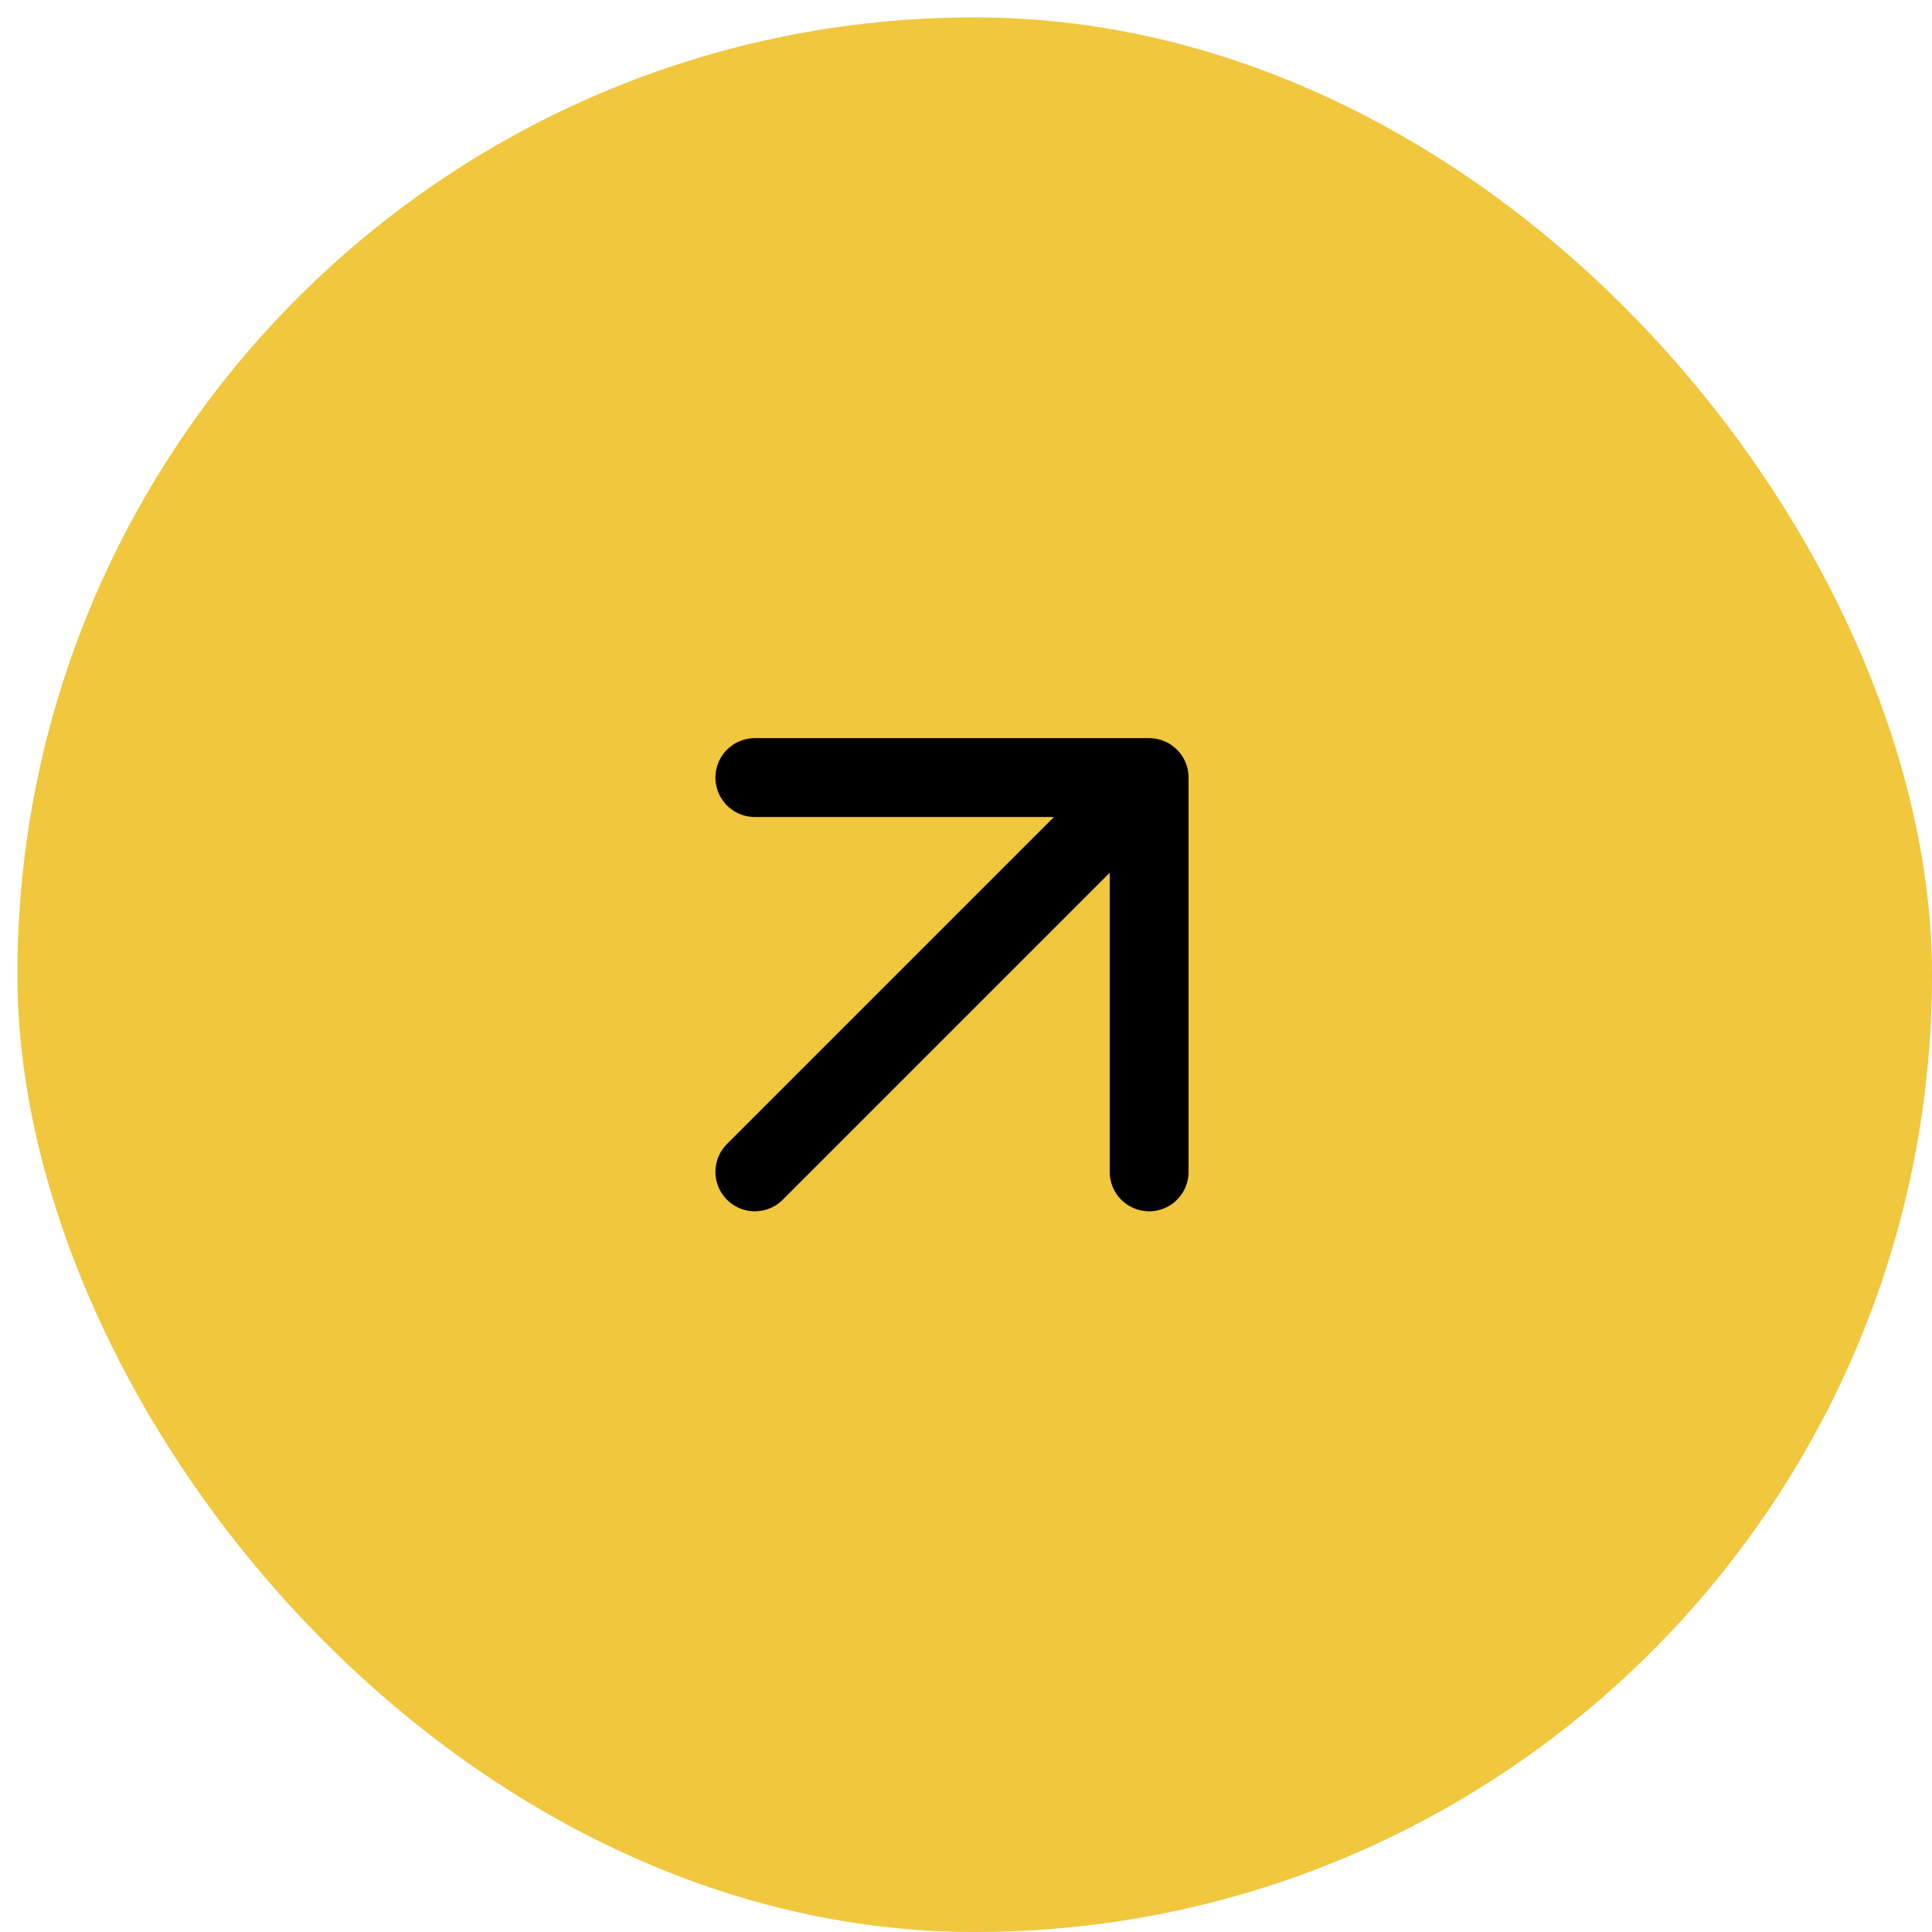
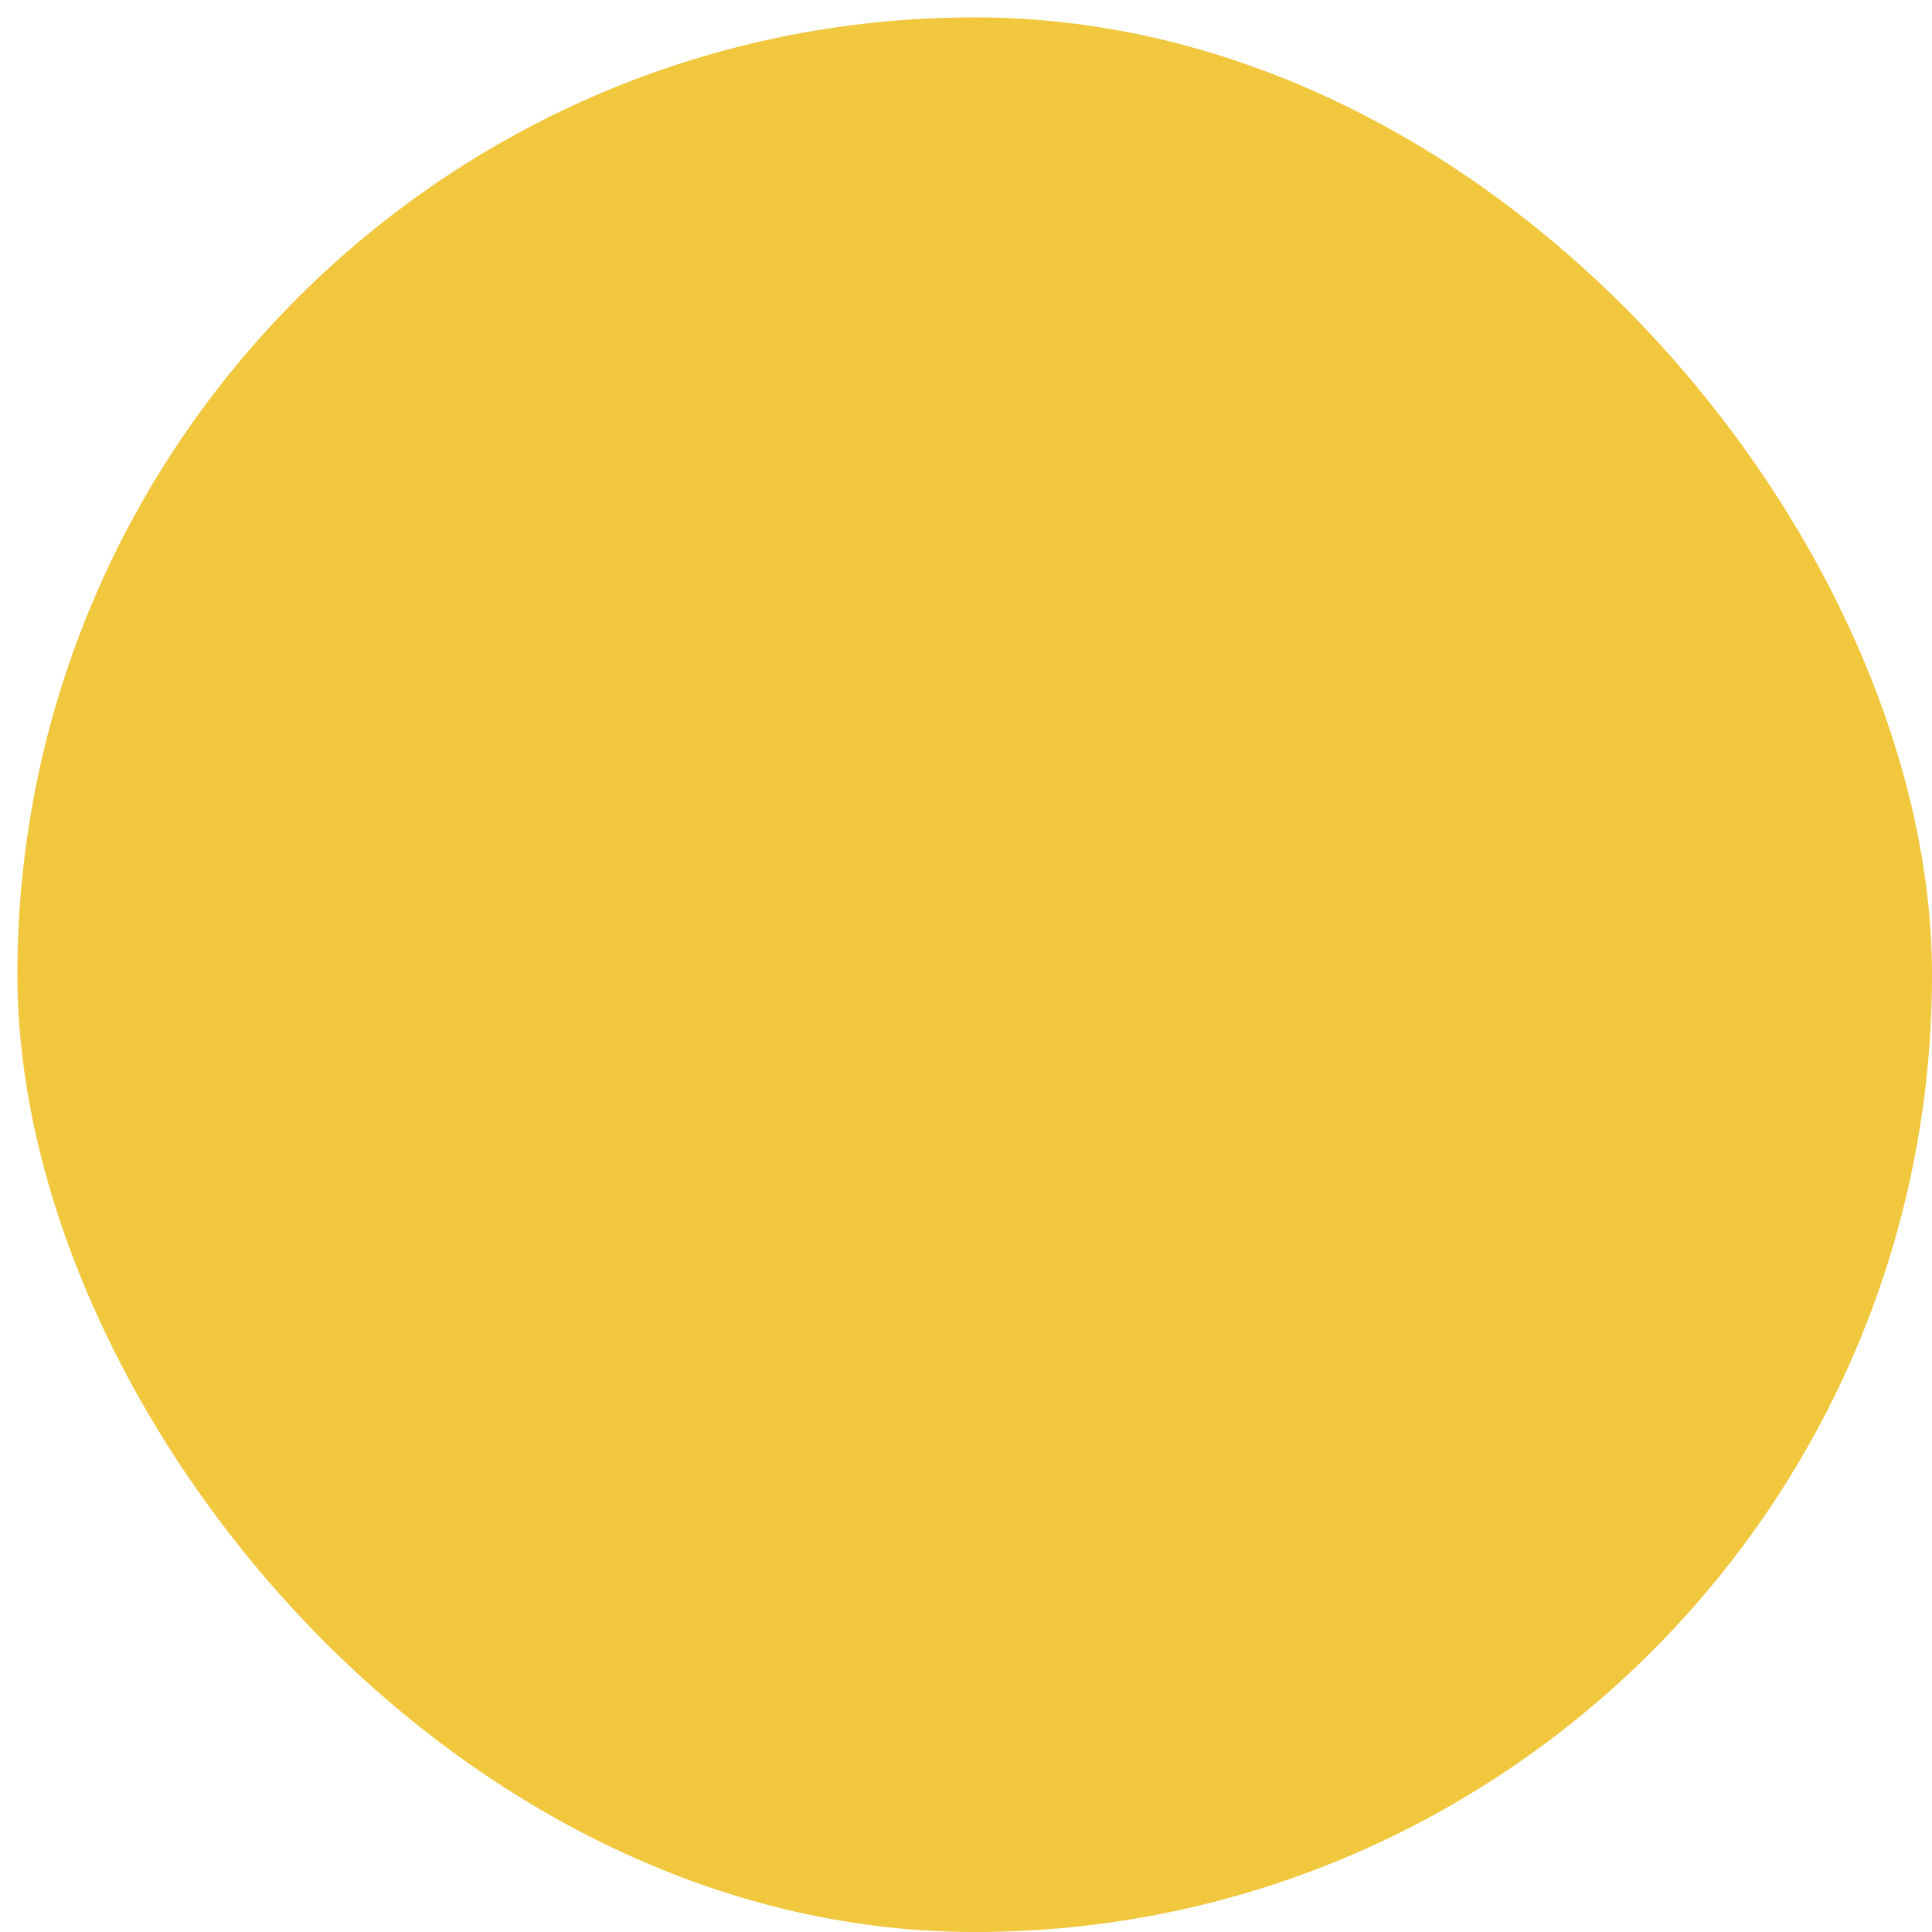
<svg xmlns="http://www.w3.org/2000/svg" width="49" height="49" viewBox="0 0 49 49" fill="none">
  <rect x="0.441" y="0.441" width="48.559" height="48.559" rx="24.279" fill="#F0C73D" />
-   <path d="M19.145 19.721H29.145M29.145 19.721V29.721M29.145 19.721L19.145 29.721" stroke="black" stroke-width="2" stroke-linecap="round" stroke-linejoin="round" />
</svg>